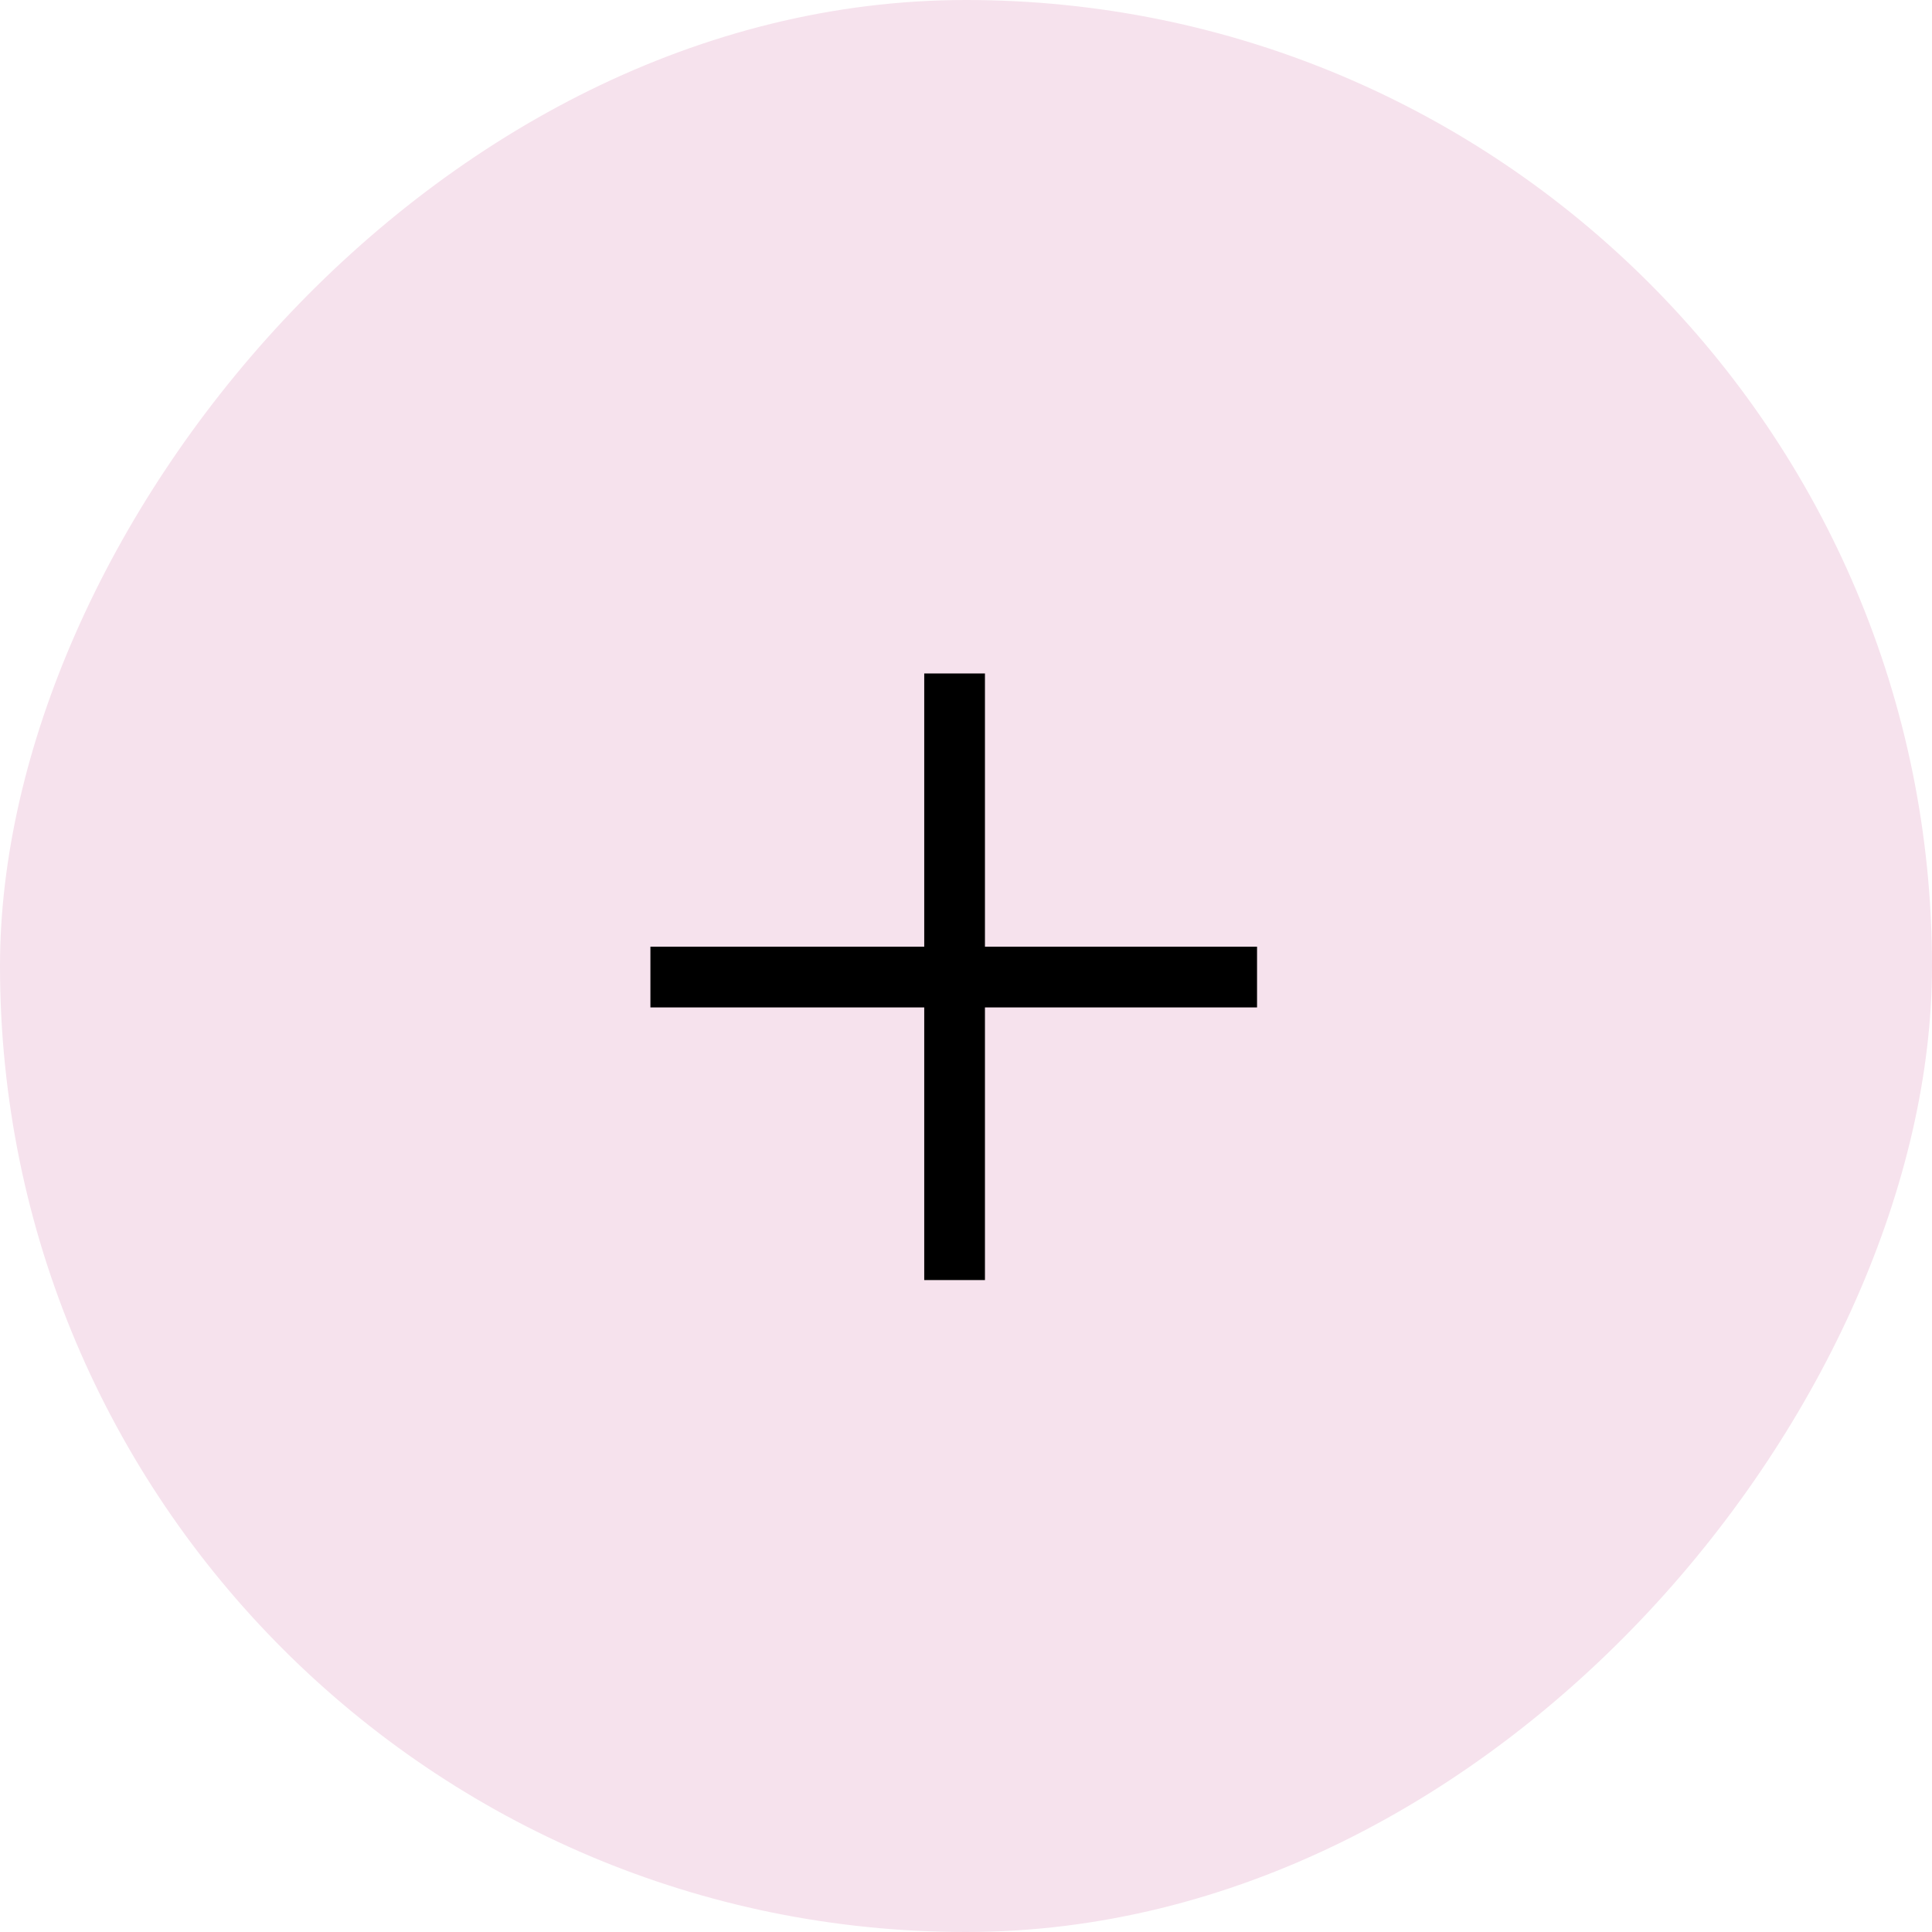
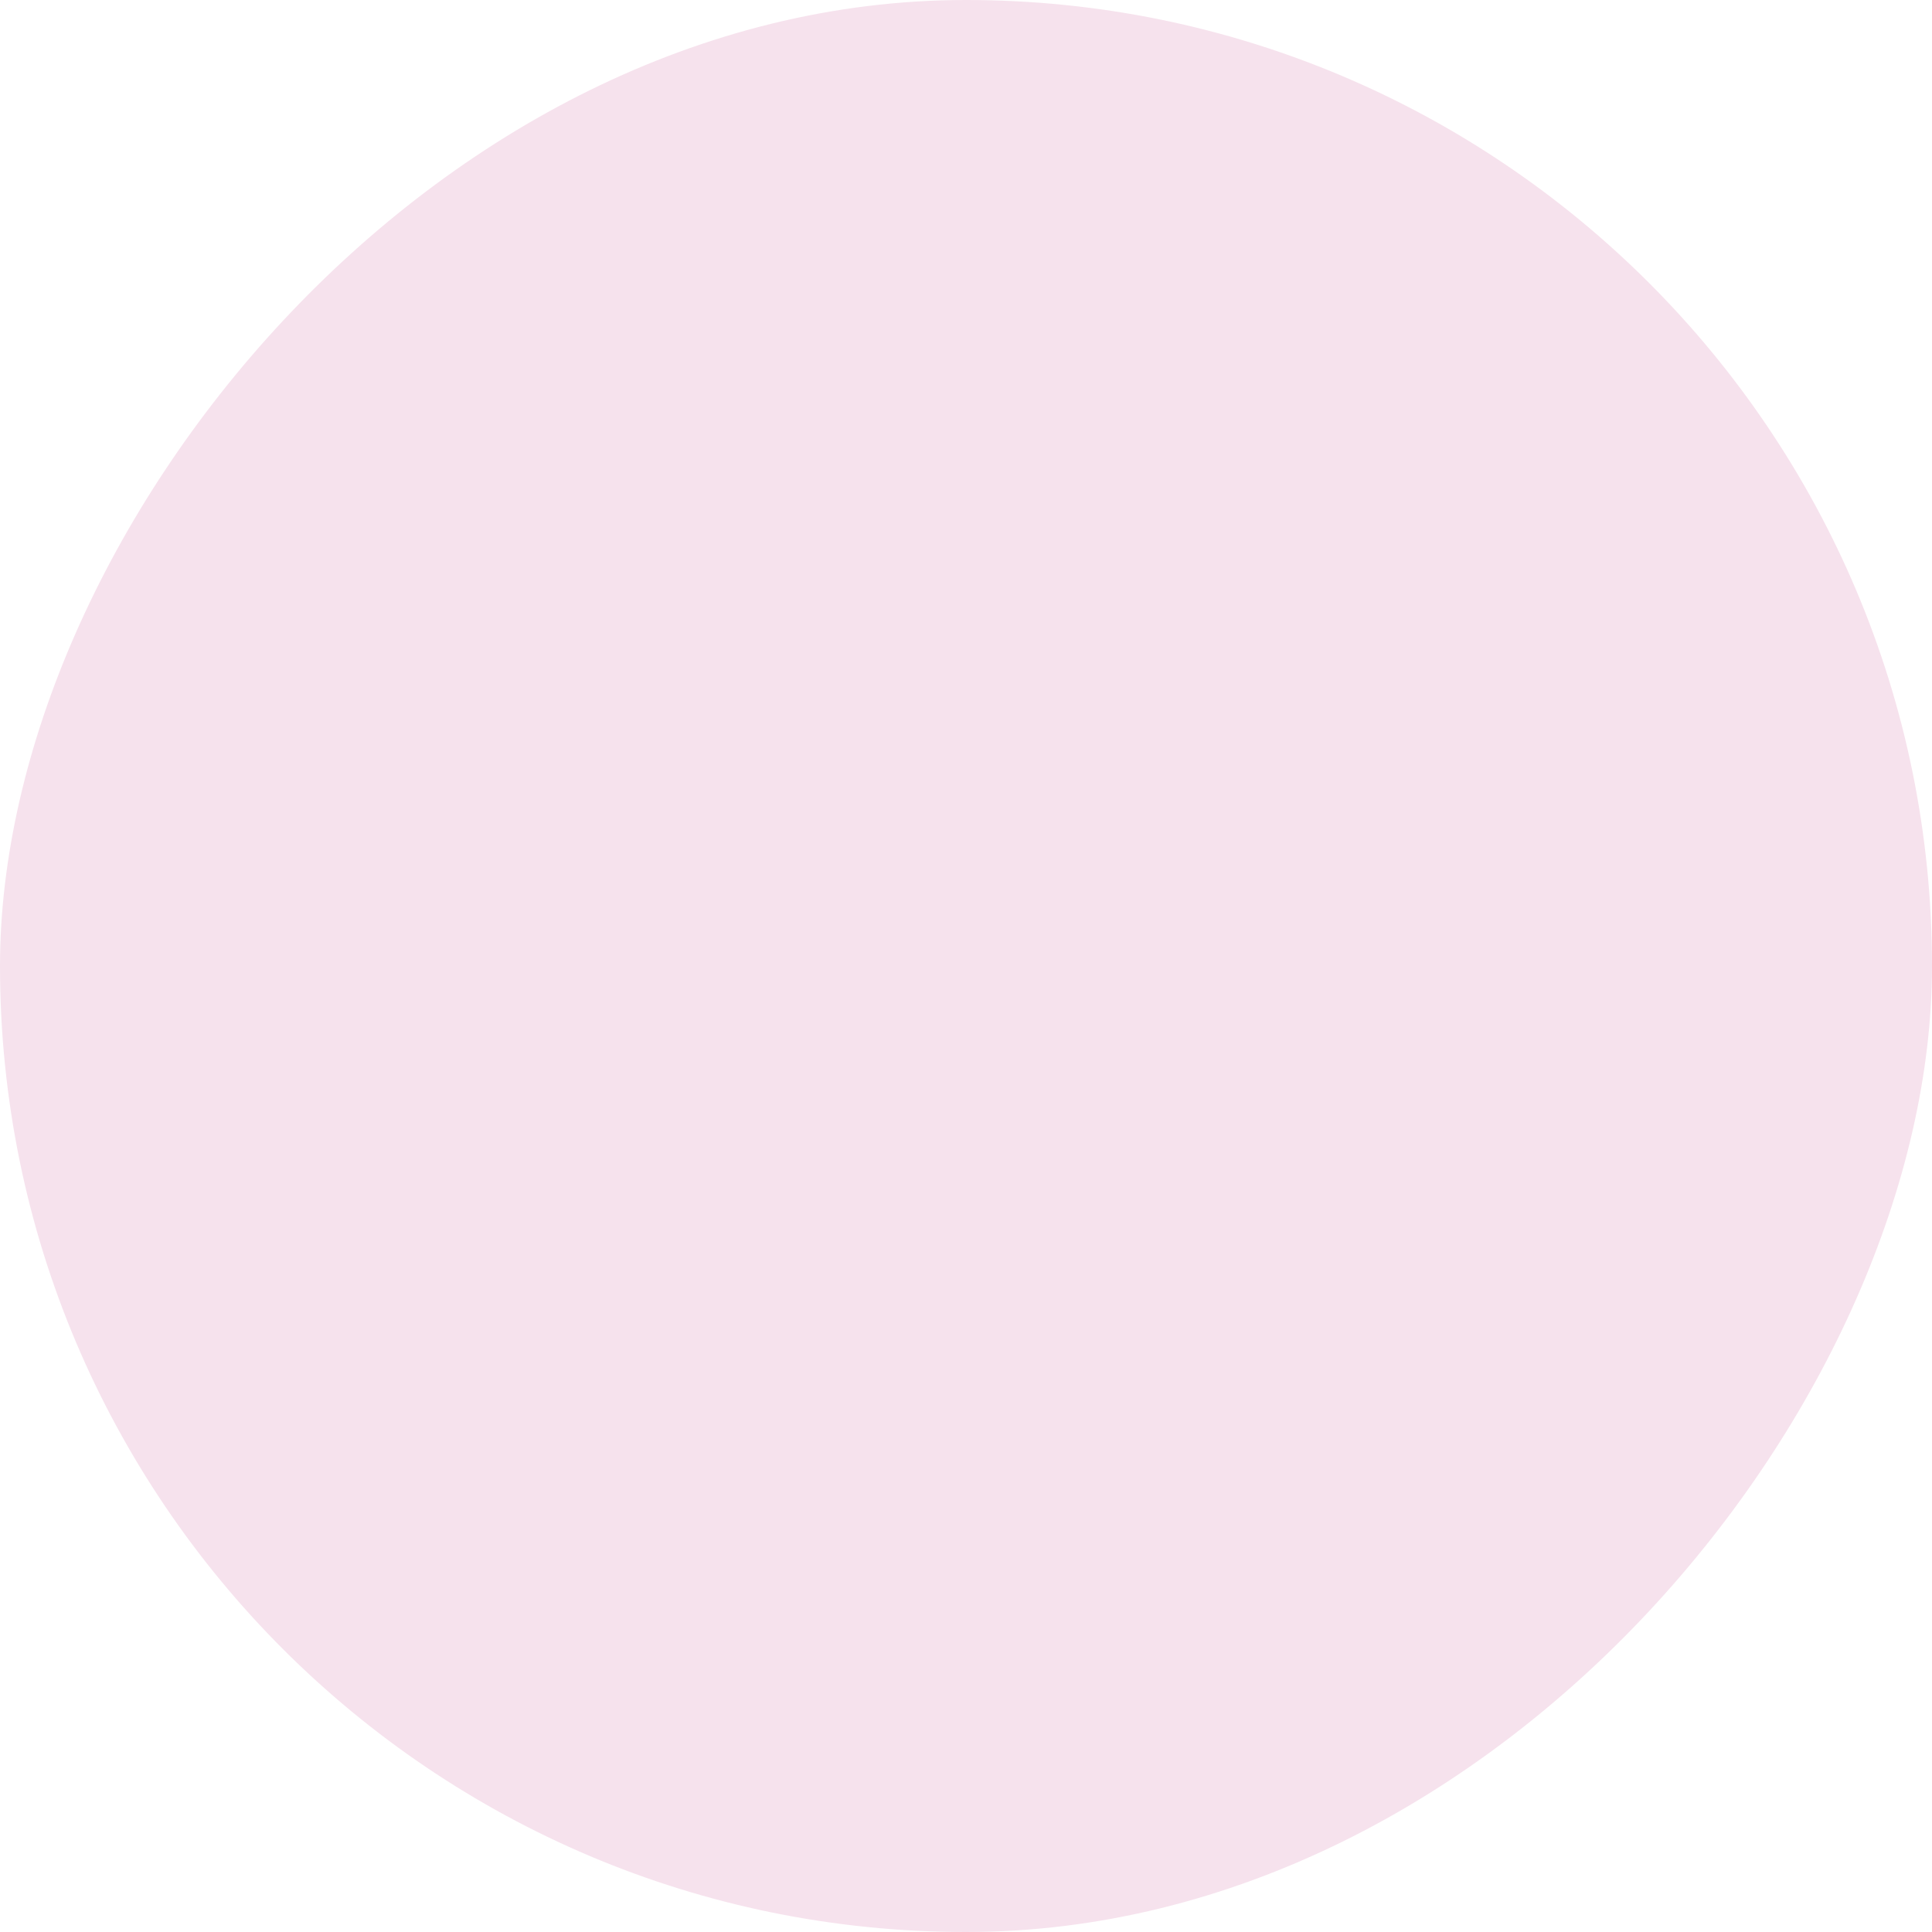
<svg xmlns="http://www.w3.org/2000/svg" width="33.536" height="33.536" viewBox="0 0 33.536 33.536" fill="none">
  <desc>
			Created with Pixso.
	</desc>
  <defs />
  <rect rx="16.768" width="33.536" height="33.536" transform="matrix(-1 0 0 1 33.536 0)" fill="#F6E2ED" fill-opacity="1" />
-   <path d="M11.29 16.96L21.82 16.96" stroke="#000000" stroke-opacity="1" stroke-width="1.054" stroke-linejoin="round" />
-   <path d="M16.57 22.22L16.57 11.69" stroke="#000000" stroke-opacity="1" stroke-width="1.054" stroke-linejoin="round" />
</svg>